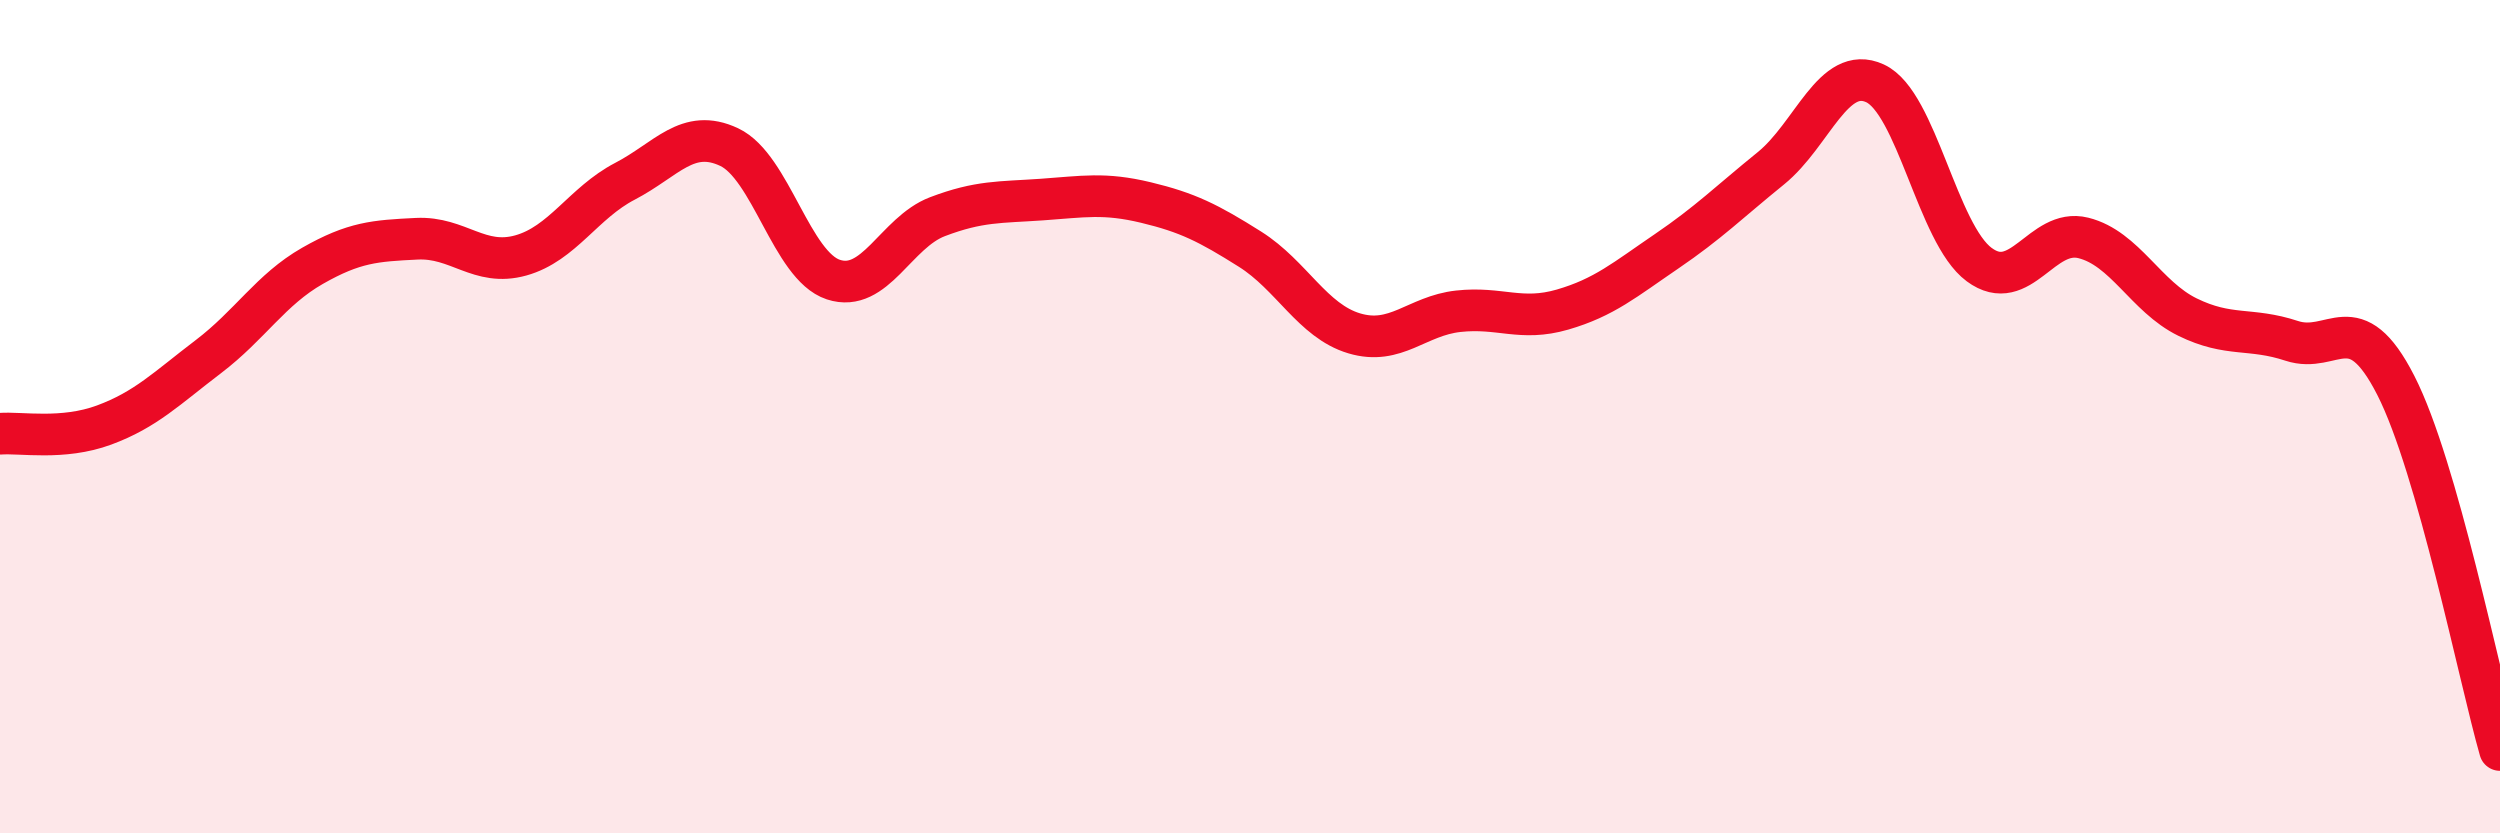
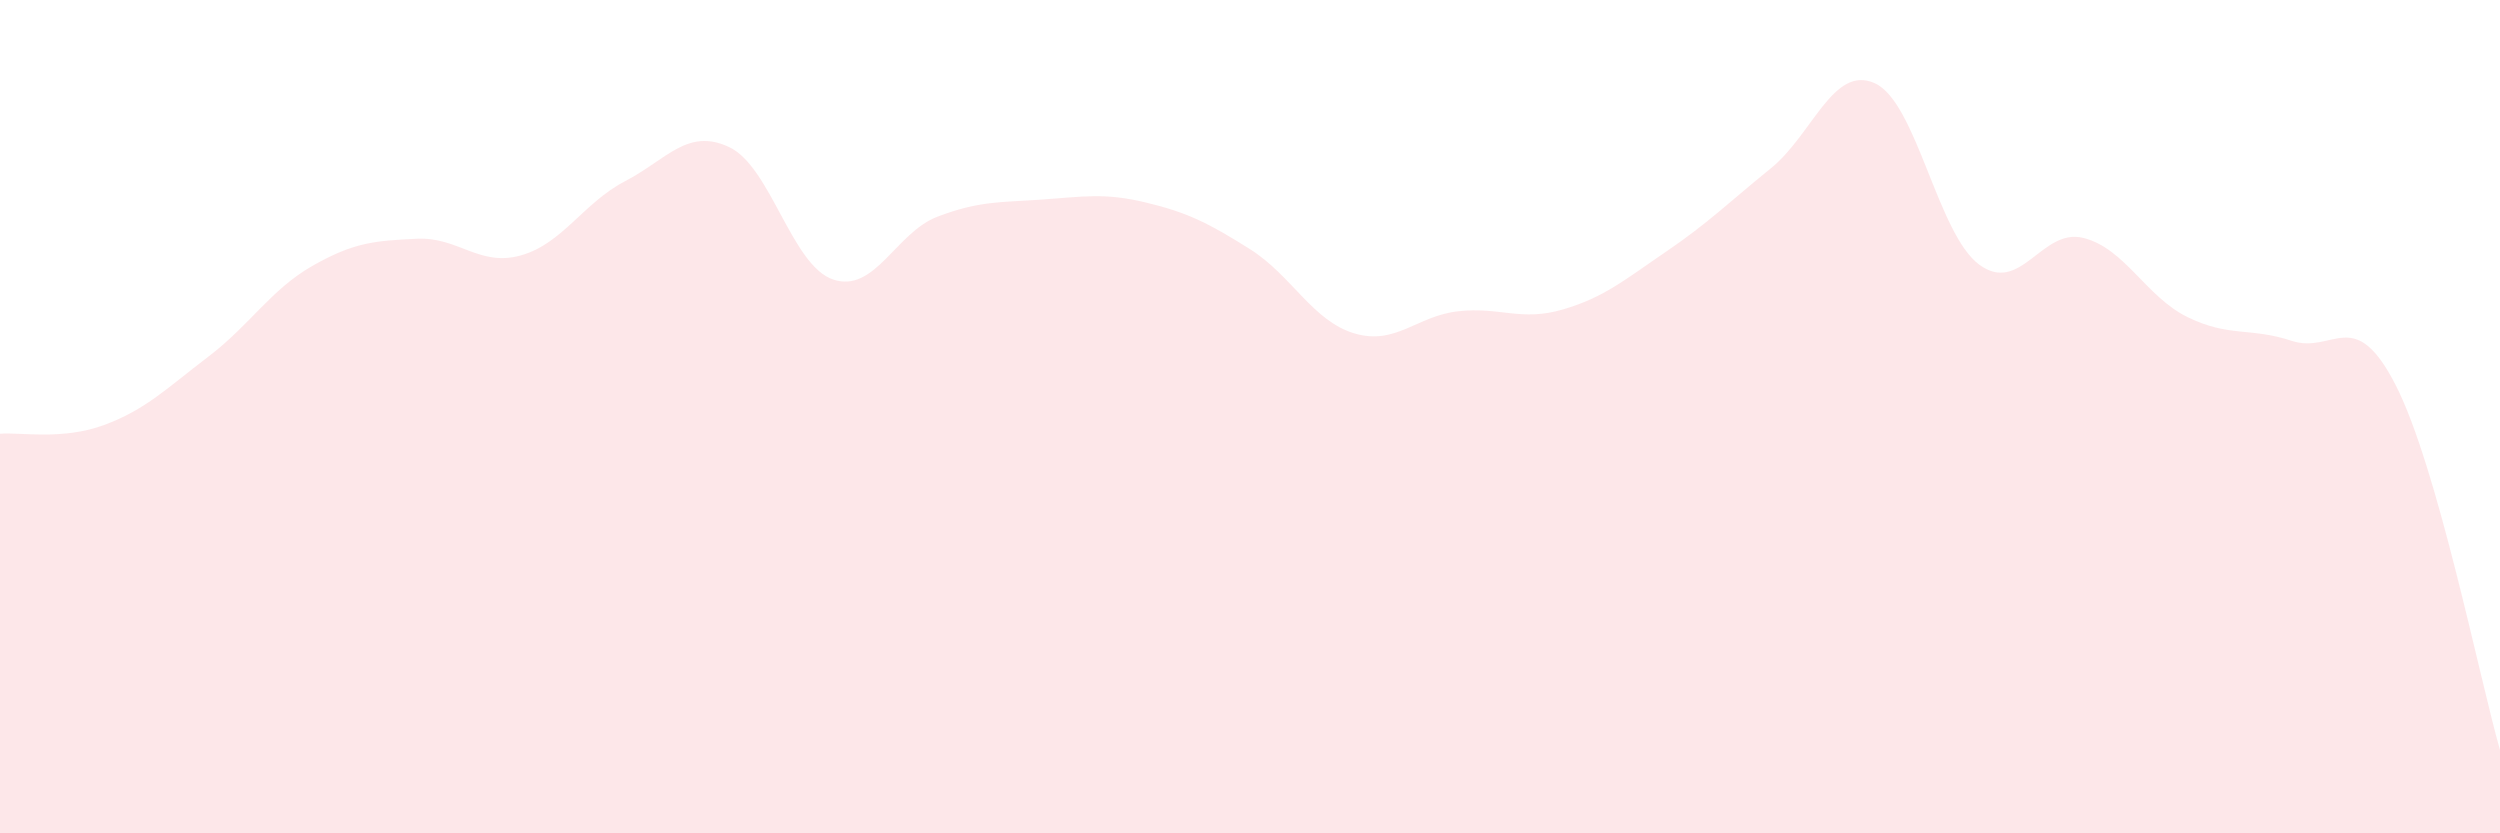
<svg xmlns="http://www.w3.org/2000/svg" width="60" height="20" viewBox="0 0 60 20">
  <path d="M 0,10.41 C 0.5,10.37 1.5,10.57 2.5,10.2 C 3.5,9.83 4,9.32 5,8.56 C 6,7.8 6.5,6.95 7.5,6.38 C 8.5,5.81 9,5.78 10,5.73 C 11,5.68 11.5,6.41 12.5,6.13 C 13.5,5.85 14,4.87 15,4.35 C 16,3.83 16.5,3.06 17.5,3.53 C 18.5,4 19,6.38 20,6.71 C 21,7.04 21.5,5.58 22.5,5.2 C 23.5,4.82 24,4.86 25,4.79 C 26,4.72 26.5,4.62 27.5,4.86 C 28.5,5.1 29,5.35 30,5.98 C 31,6.61 31.5,7.7 32.5,8 C 33.5,8.3 34,7.58 35,7.47 C 36,7.36 36.5,7.72 37.5,7.43 C 38.5,7.14 39,6.71 40,6.03 C 41,5.35 41.5,4.85 42.5,4.04 C 43.5,3.23 44,1.54 45,2 C 46,2.46 46.5,5.61 47.5,6.35 C 48.5,7.09 49,5.46 50,5.71 C 51,5.96 51.5,7.12 52.5,7.61 C 53.5,8.1 54,7.85 55,8.18 C 56,8.51 56.5,7.29 57.5,9.25 C 58.5,11.21 59.5,16.25 60,18L60 20L0 20Z" fill="#EB0A25" opacity="0.1" stroke-linecap="round" stroke-linejoin="round" />
-   <path d="M 0,10.41 C 0.5,10.37 1.5,10.57 2.5,10.2 C 3.5,9.83 4,9.32 5,8.56 C 6,7.8 6.5,6.95 7.5,6.38 C 8.5,5.81 9,5.78 10,5.73 C 11,5.68 11.5,6.41 12.5,6.13 C 13.5,5.85 14,4.87 15,4.35 C 16,3.83 16.5,3.06 17.5,3.53 C 18.5,4 19,6.38 20,6.71 C 21,7.04 21.5,5.58 22.5,5.2 C 23.5,4.82 24,4.86 25,4.79 C 26,4.72 26.5,4.62 27.5,4.86 C 28.5,5.1 29,5.35 30,5.98 C 31,6.61 31.5,7.7 32.5,8 C 33.5,8.3 34,7.58 35,7.47 C 36,7.36 36.5,7.72 37.5,7.43 C 38.5,7.14 39,6.71 40,6.03 C 41,5.35 41.5,4.85 42.5,4.04 C 43.5,3.23 44,1.54 45,2 C 46,2.46 46.5,5.61 47.5,6.35 C 48.5,7.09 49,5.46 50,5.71 C 51,5.96 51.5,7.12 52.5,7.61 C 53.5,8.1 54,7.85 55,8.18 C 56,8.51 56.5,7.29 57.5,9.25 C 58.5,11.21 59.5,16.25 60,18" stroke="#EB0A25" stroke-width="1" fill="none" stroke-linecap="round" stroke-linejoin="round" />
</svg>